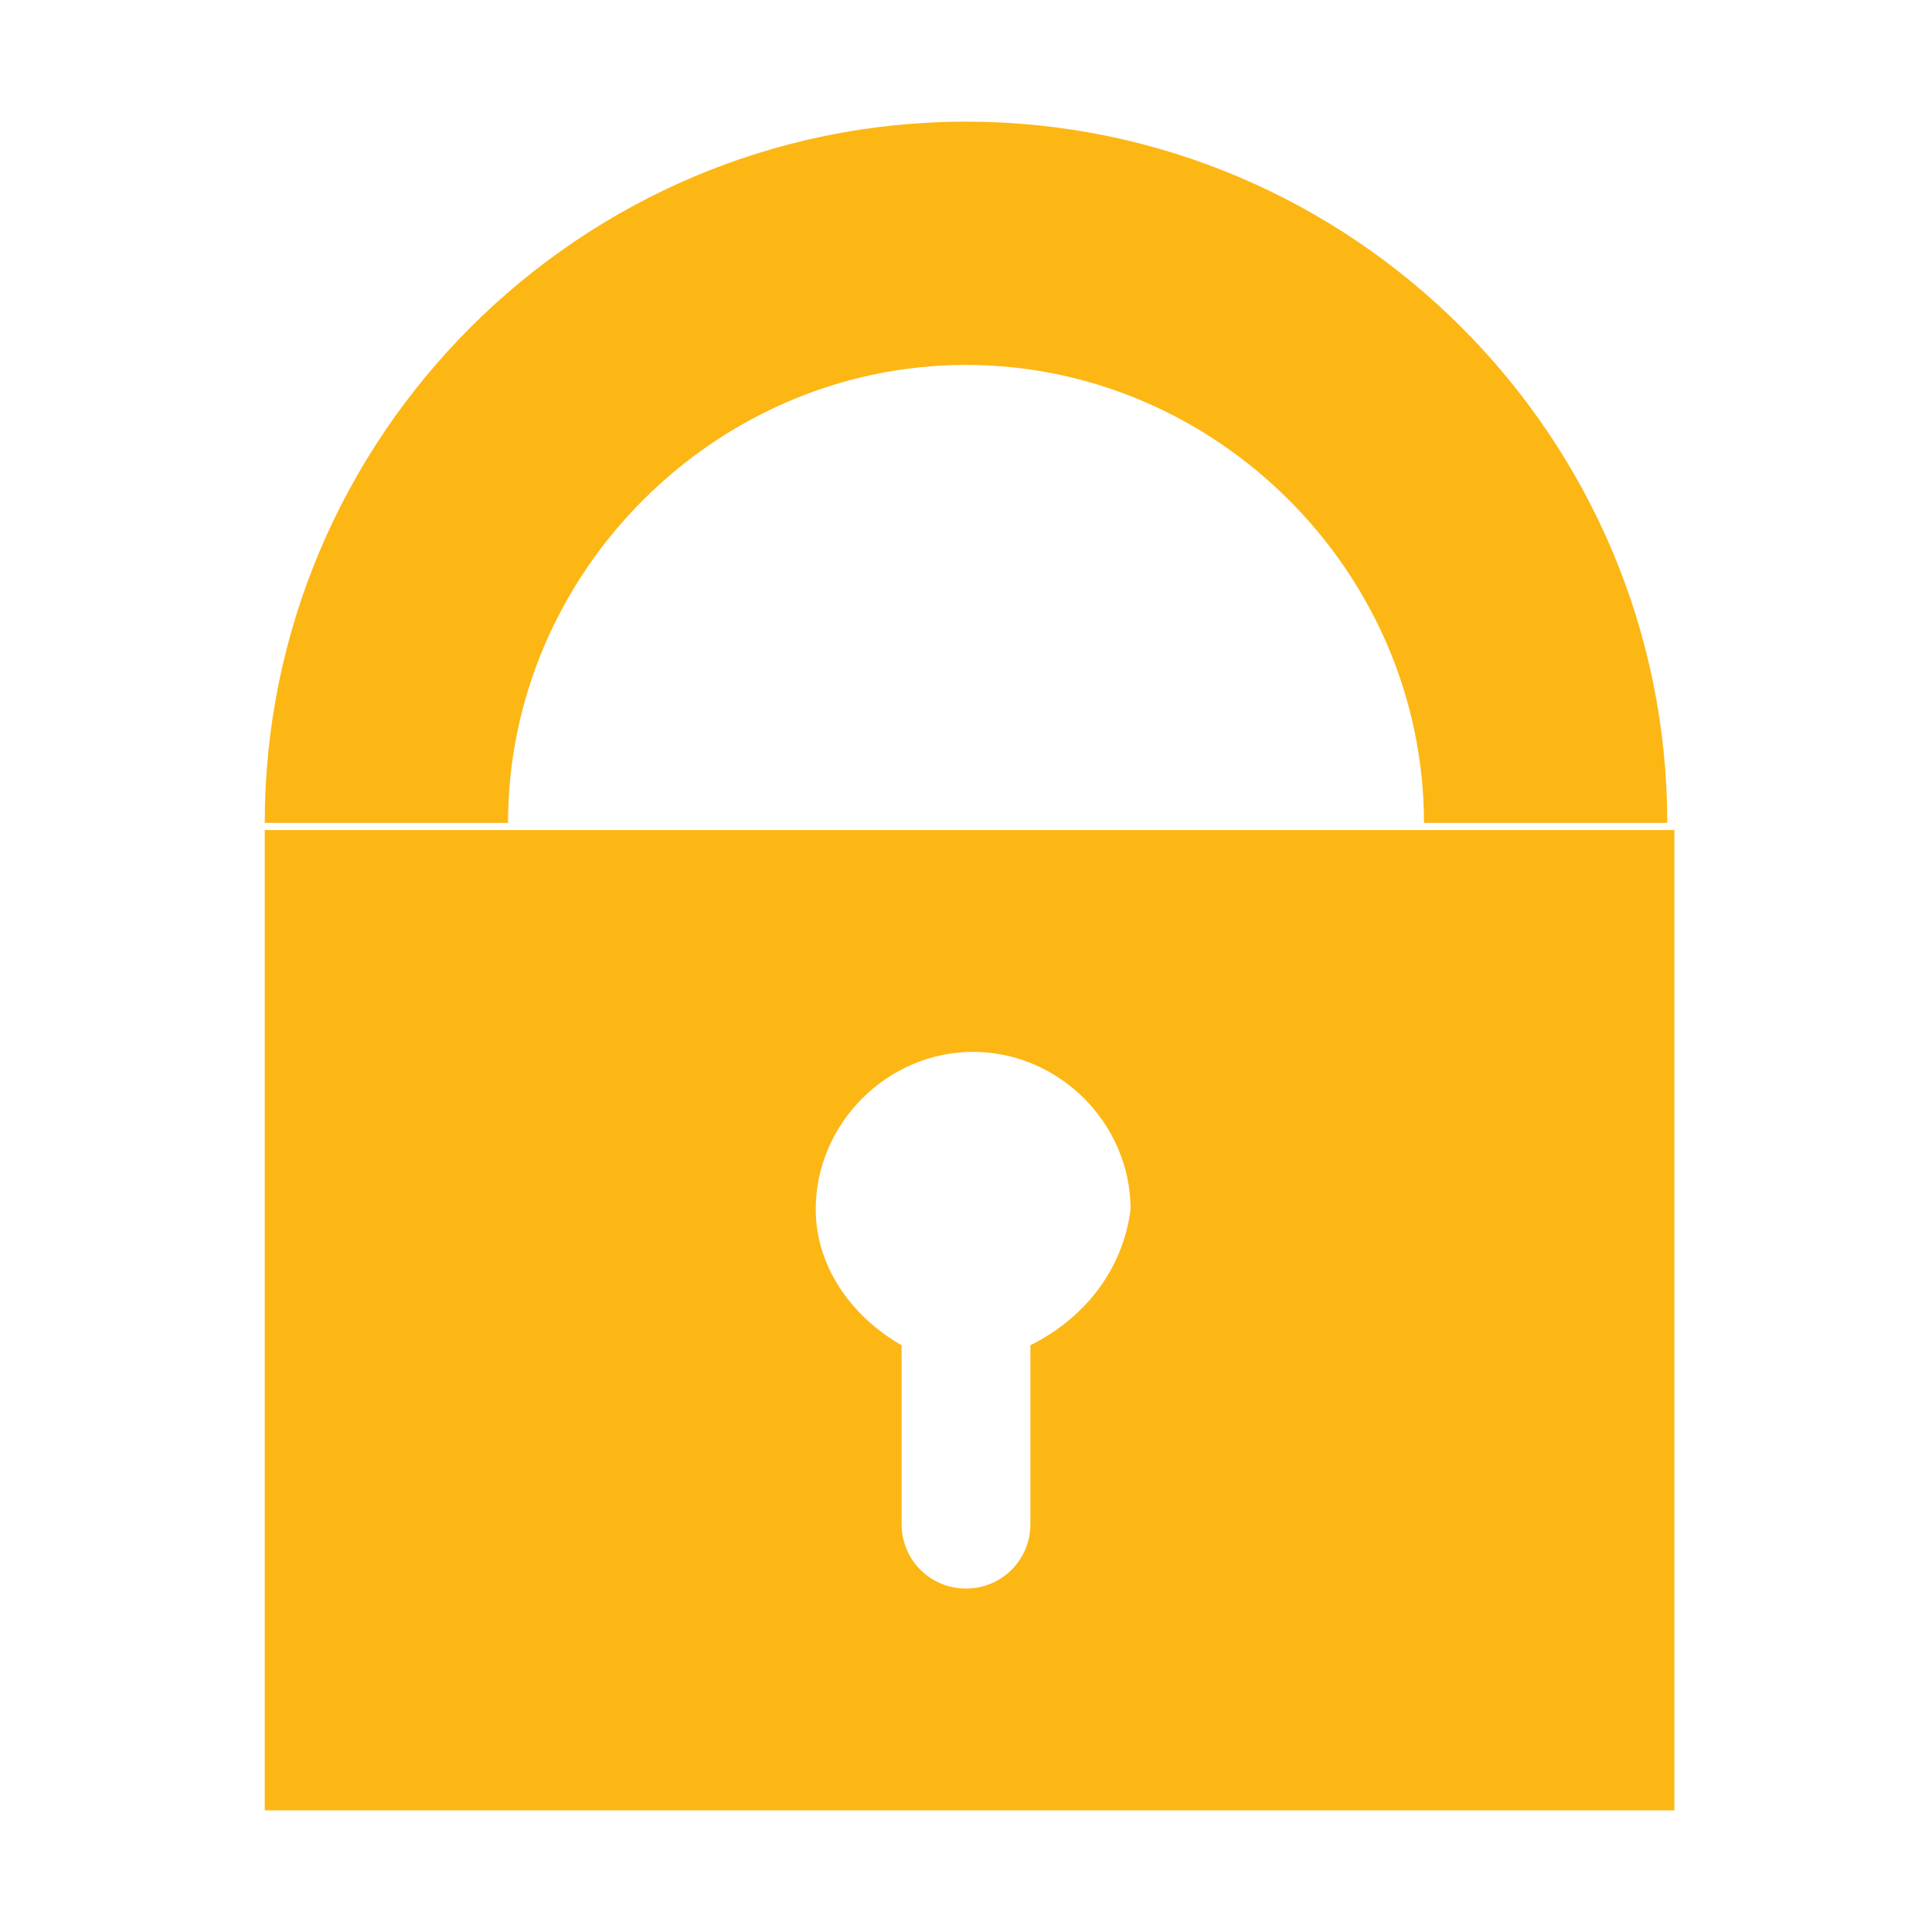
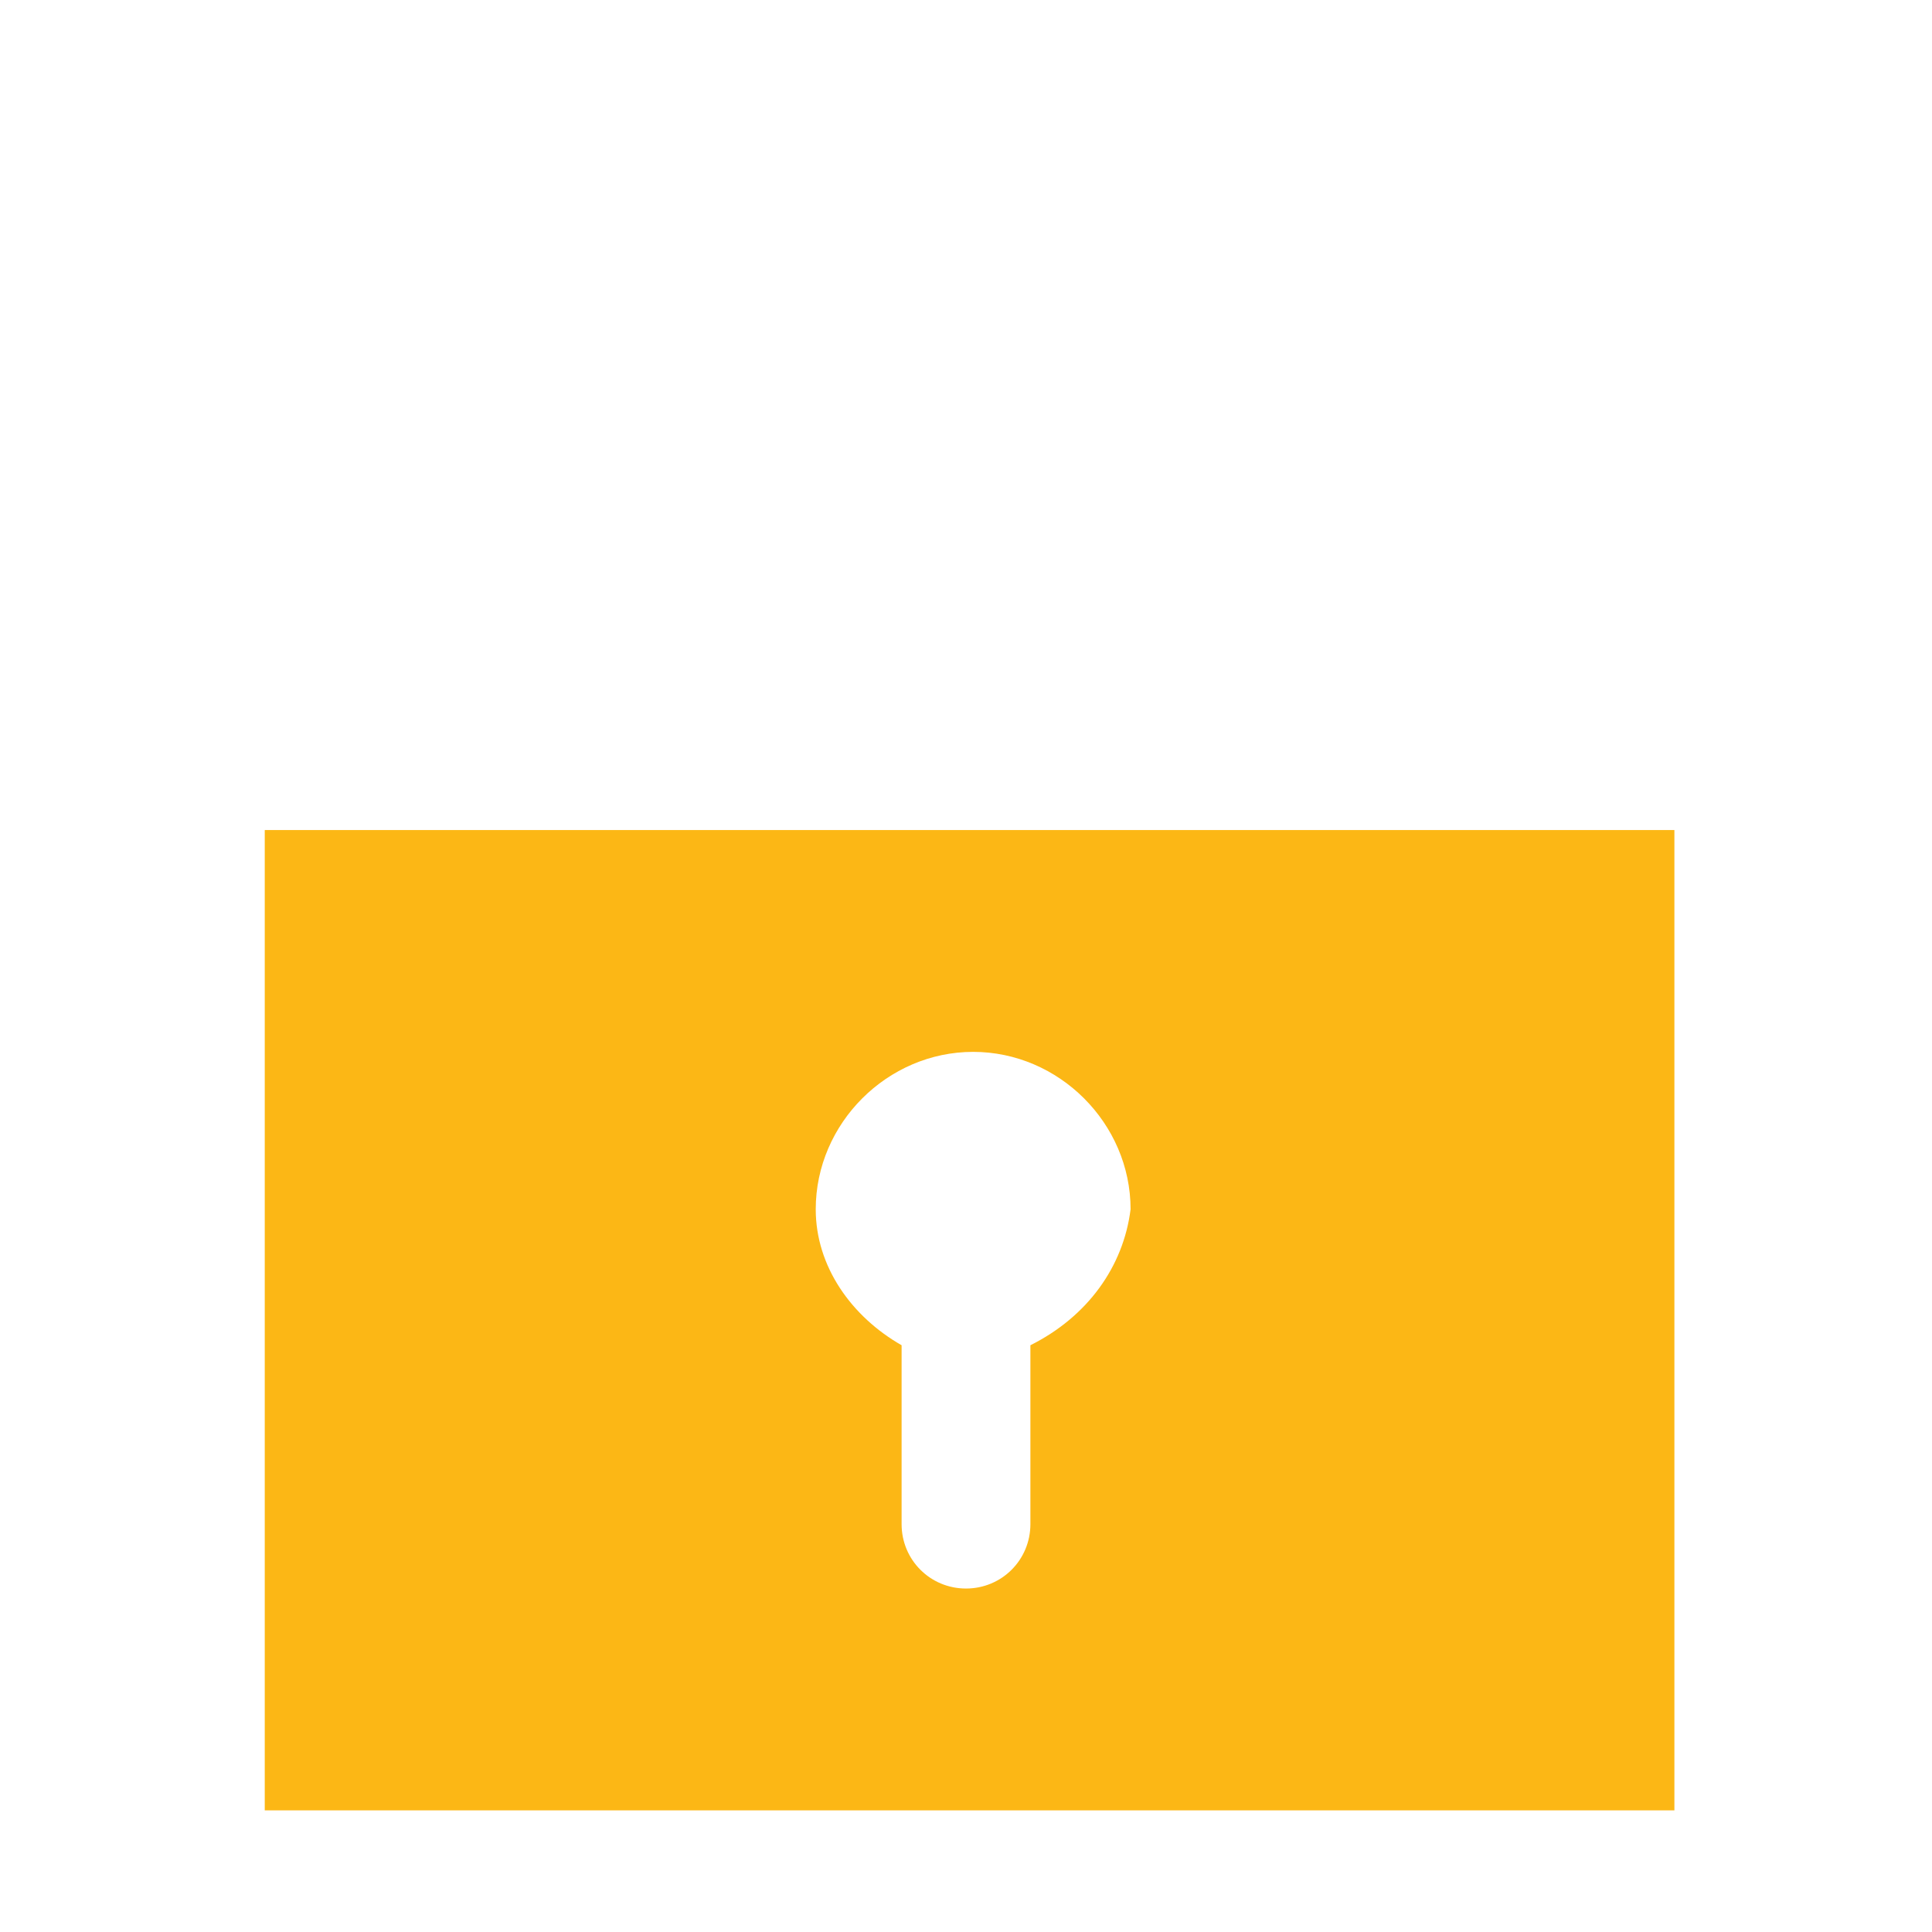
<svg xmlns="http://www.w3.org/2000/svg" version="1.1" id="Layer_1" x="0px" y="0px" viewBox="0 0 27 27" style="enable-background:new 0 0 27 27;" xml:space="preserve">
  <style type="text/css">
	.st0{fill:#FCB715;}
</style>
  <g>
    <path class="st0" d="M3.7,11.6v13.7h19.7V11.6H3.7z M14.4,18.8v2.5c0,0.5-0.4,0.9-0.9,0.9c-0.5,0-0.9-0.4-0.9-0.9v-2.5   c-0.7-0.4-1.2-1.1-1.2-1.9c0-1.2,1-2.2,2.2-2.2c1.2,0,2.2,1,2.2,2.2C15.7,17.7,15.2,18.4,14.4,18.8z" />
-     <path class="st0" d="M13.5,1.7c-5.4,0-9.8,4.4-9.8,9.8v0h3.4v0c0-3.5,2.9-6.4,6.4-6.4c3.5,0,6.4,2.9,6.4,6.4v0h3.4v0   C23.3,6.1,18.9,1.7,13.5,1.7z" />
  </g>
</svg>